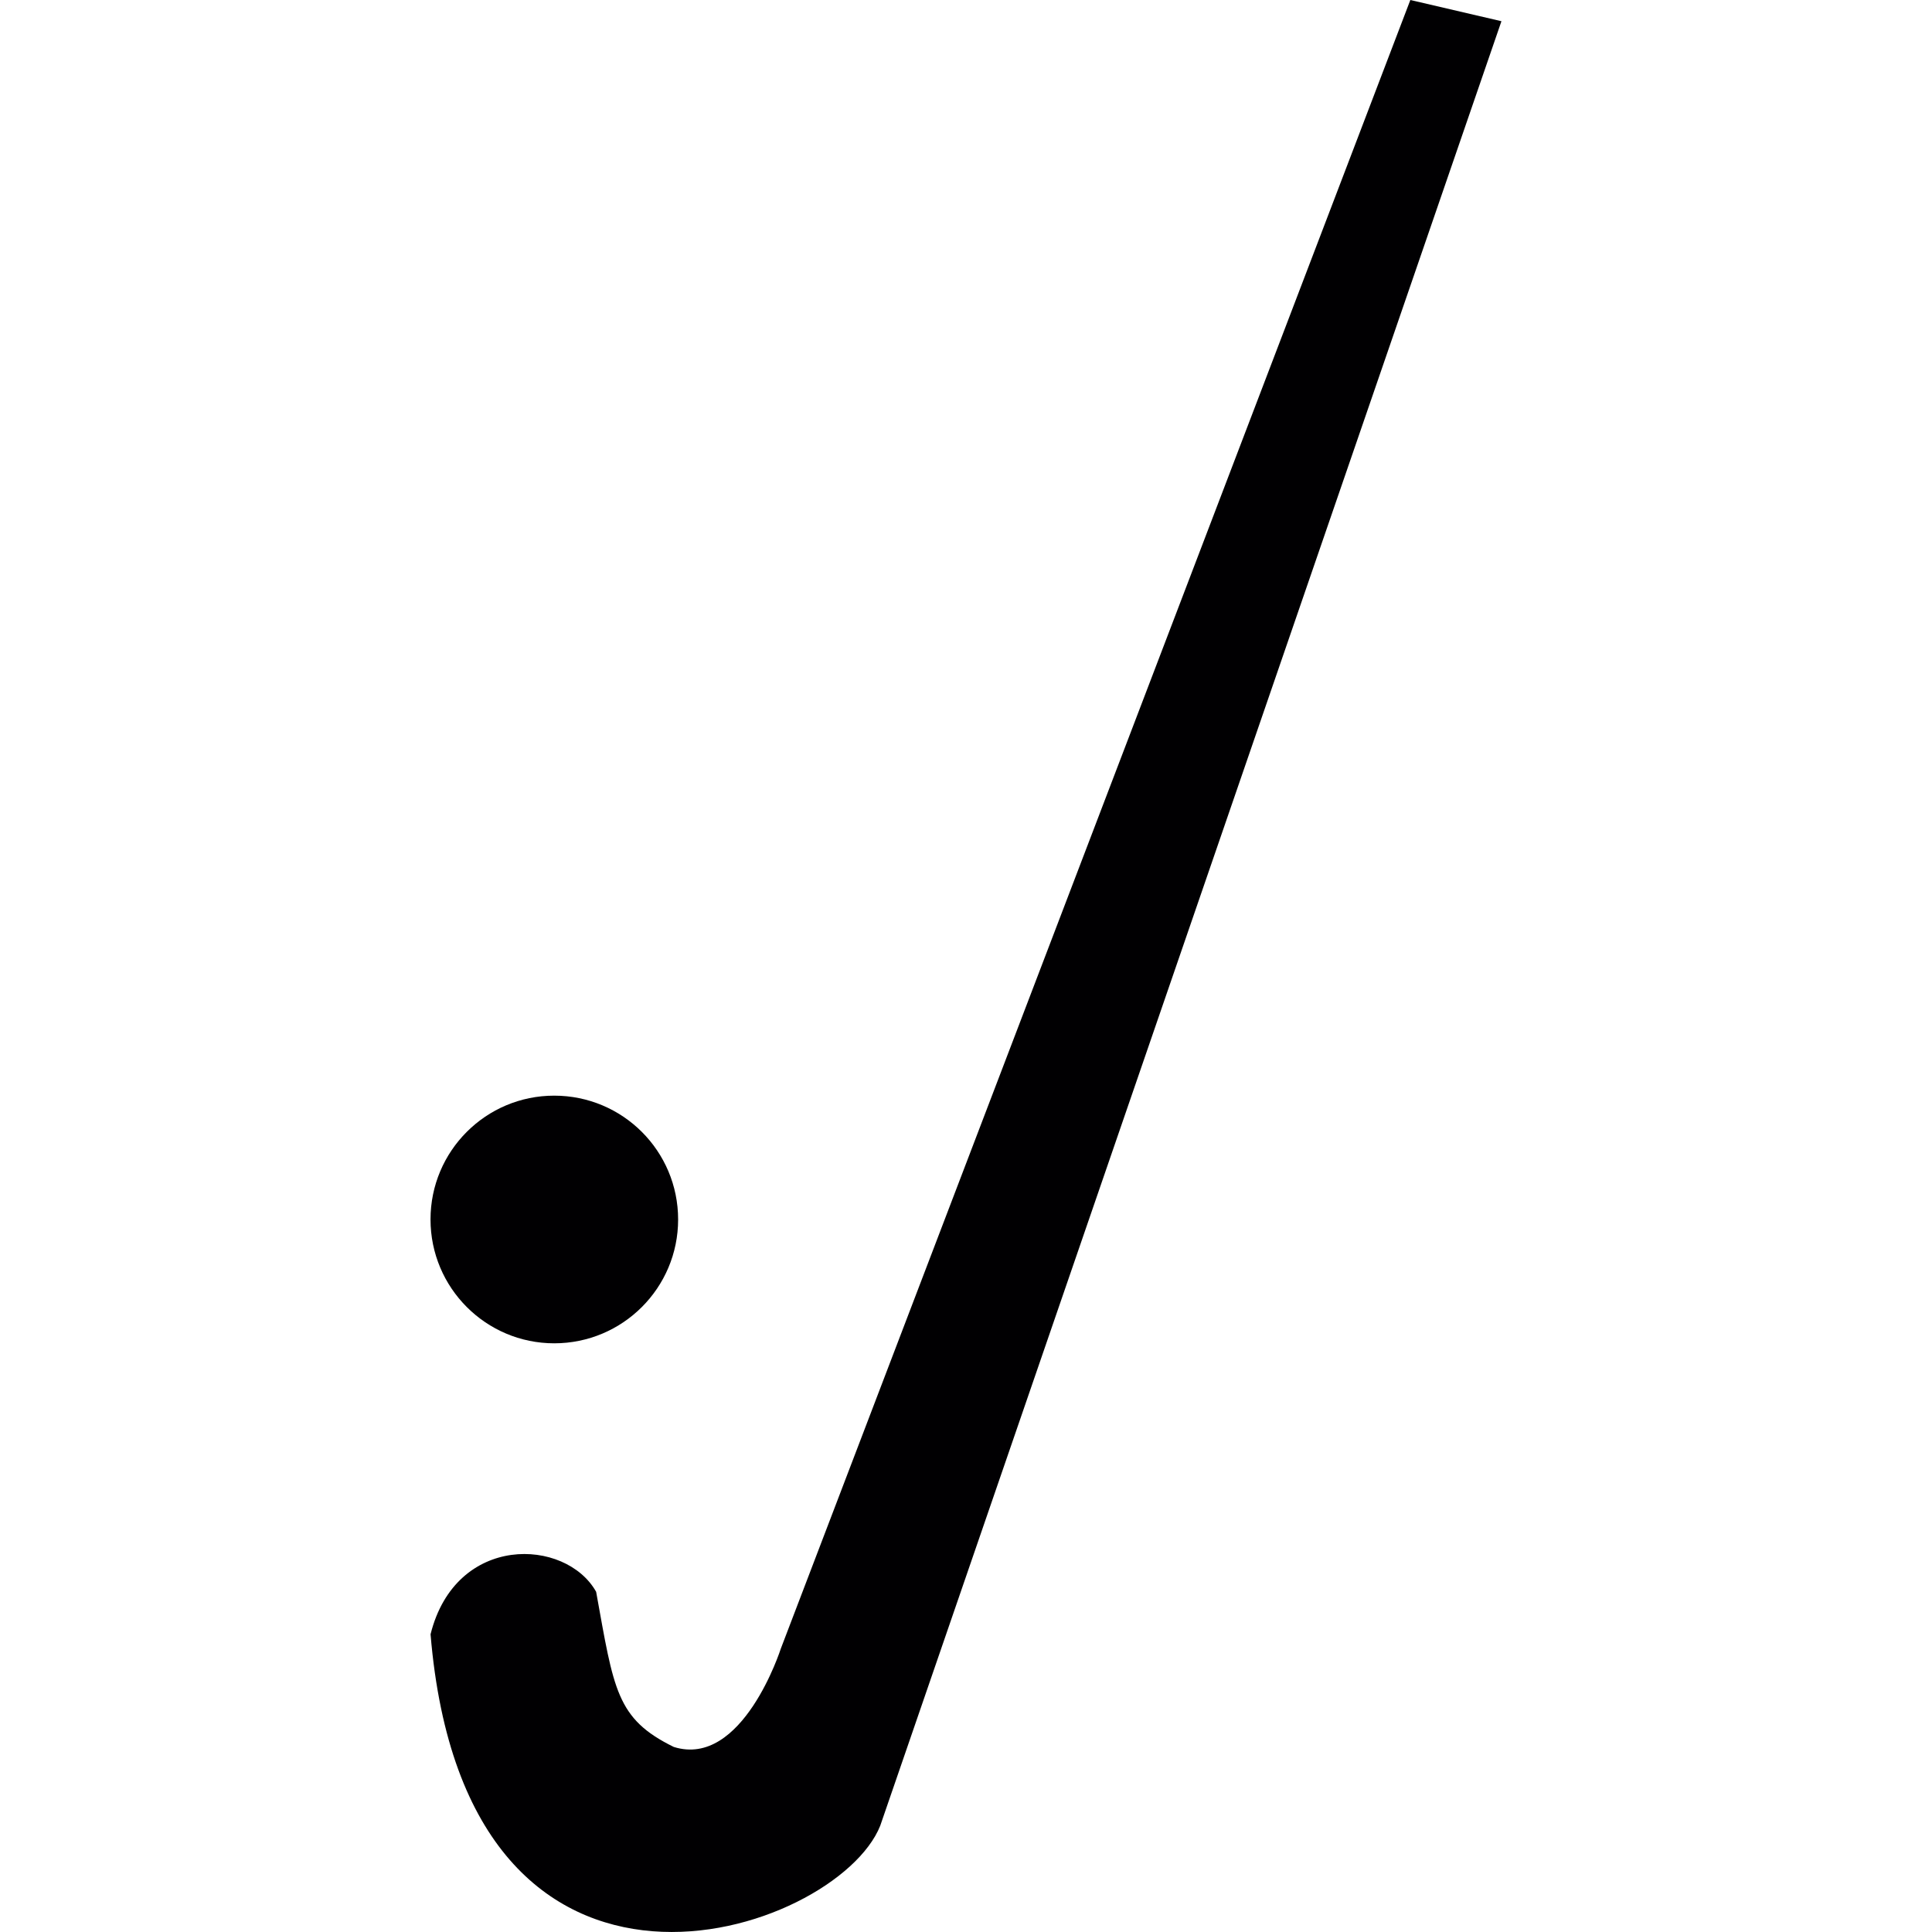
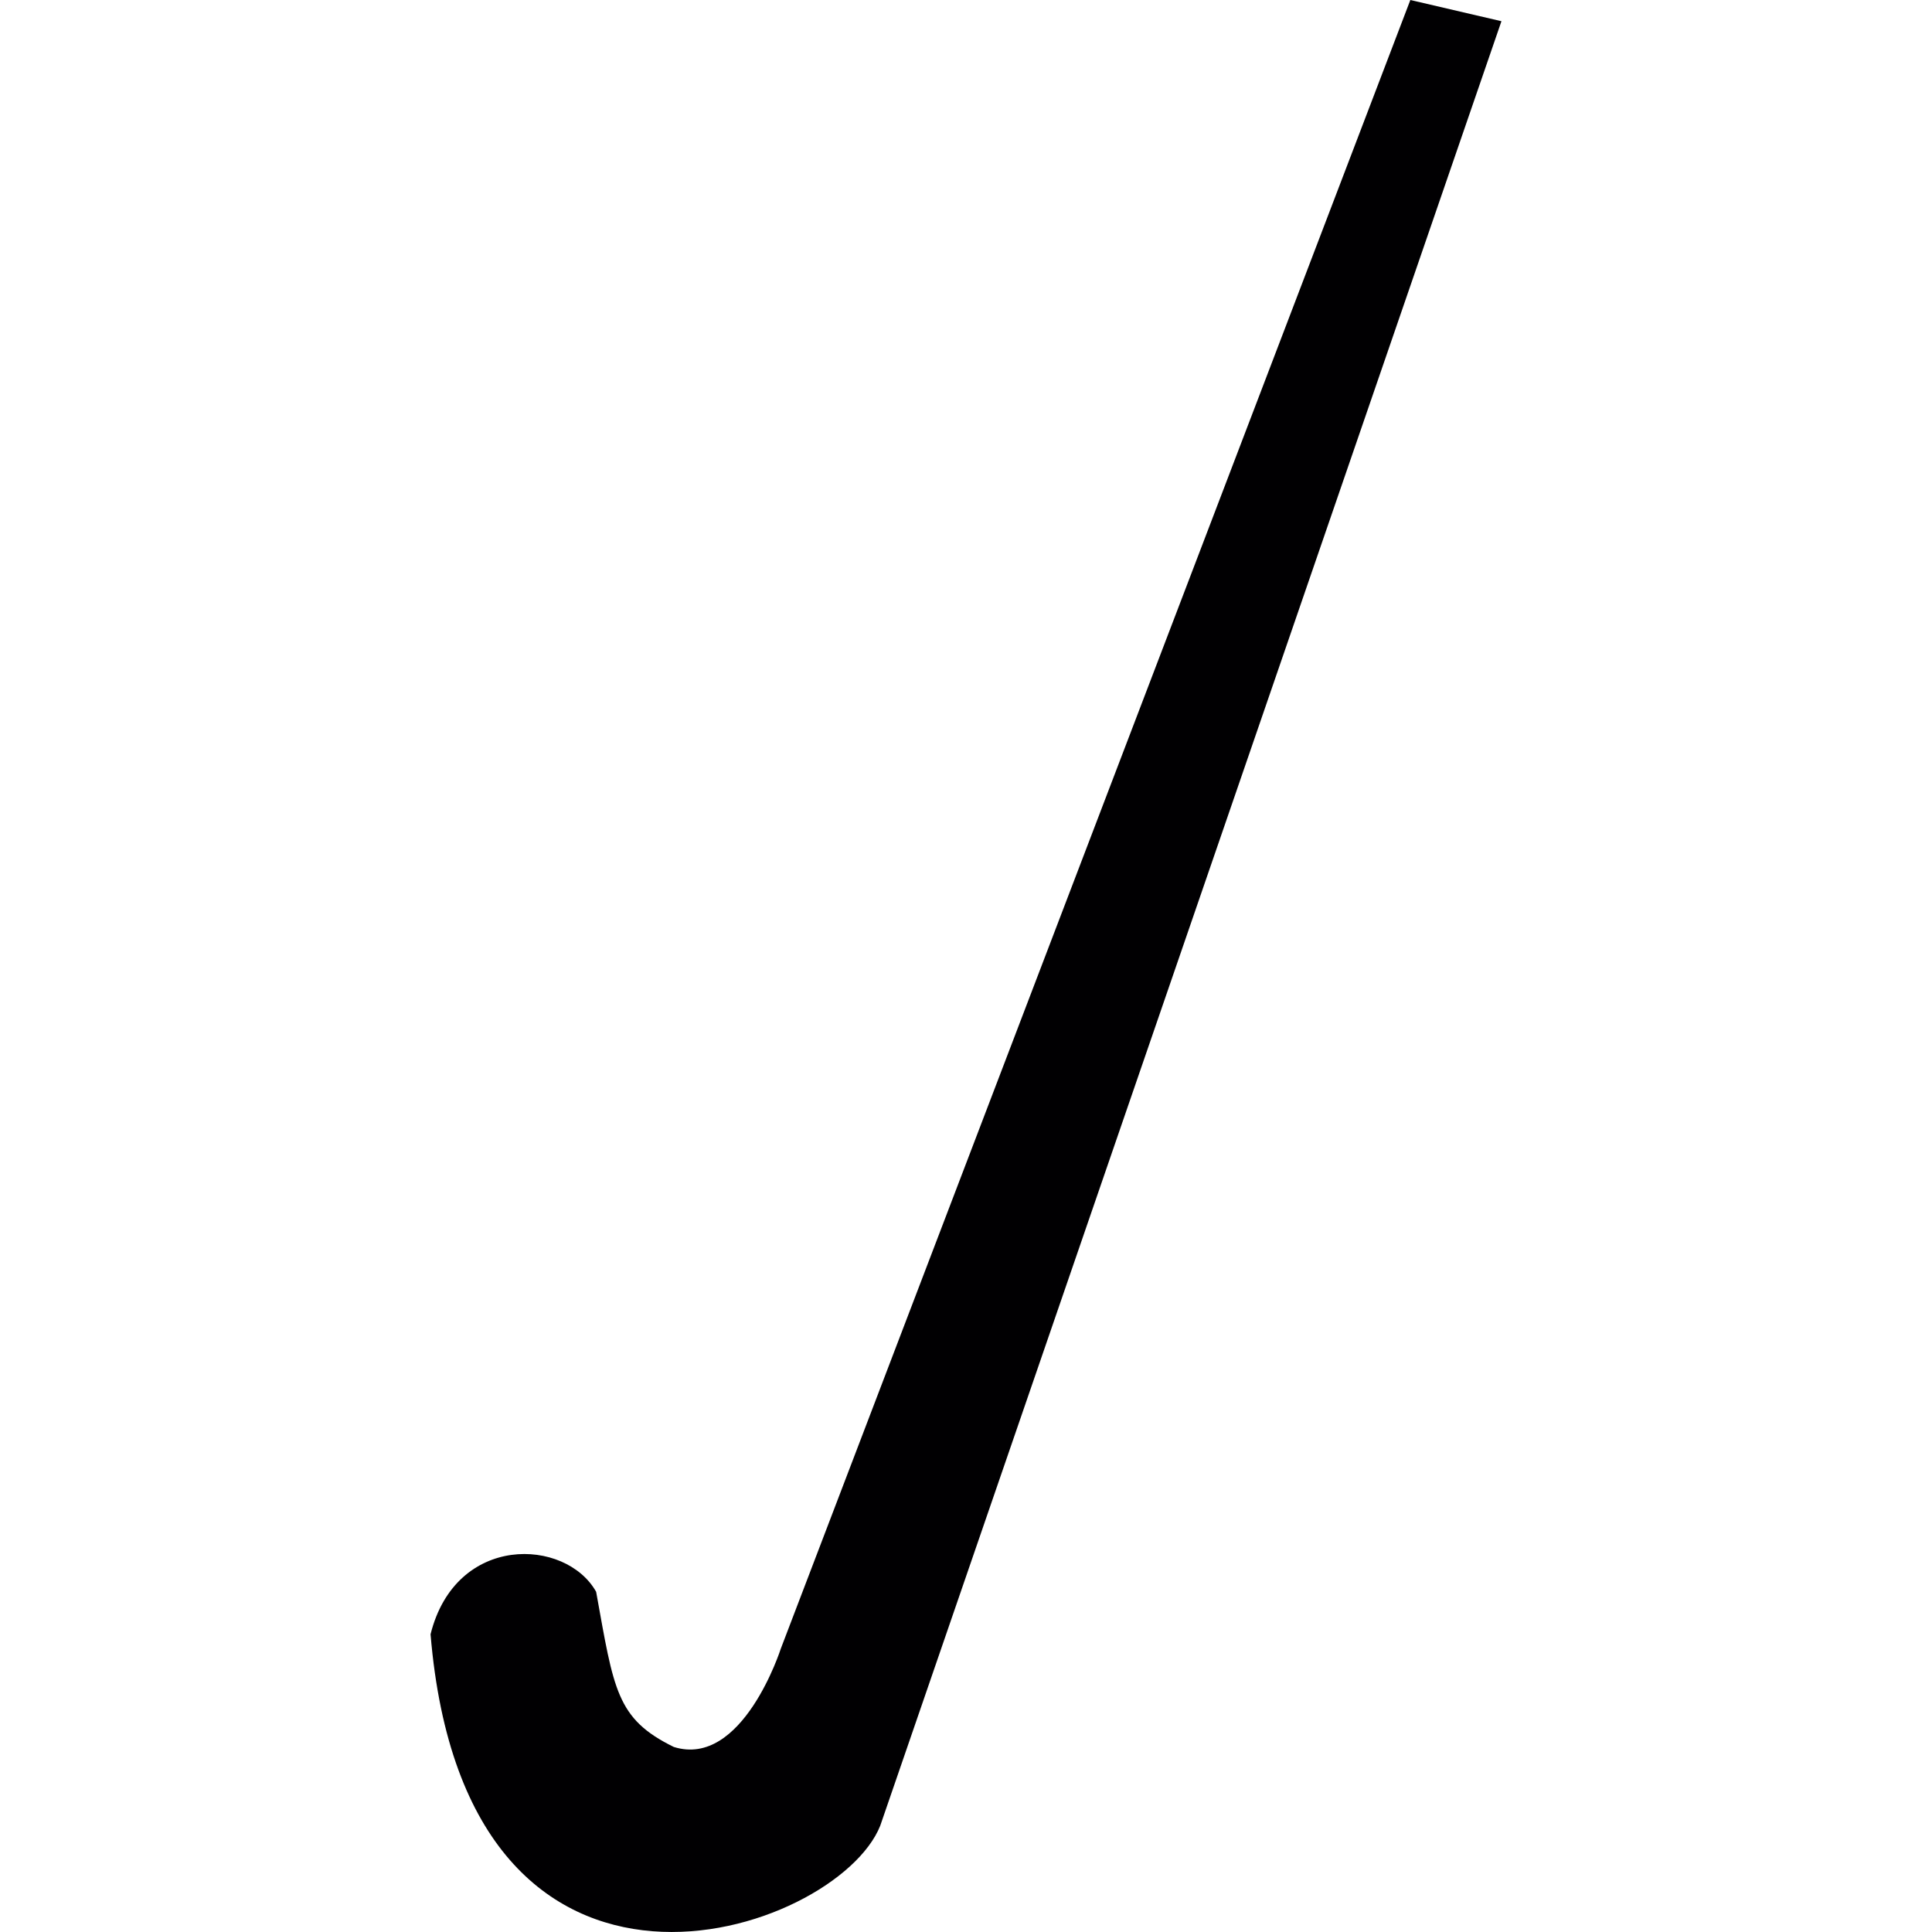
<svg xmlns="http://www.w3.org/2000/svg" version="1.1" id="Capa_1" x="0px" y="0px" viewBox="0 0 44.069 44.069" style="enable-background:new 0 0 44.069 44.069;" xml:space="preserve">
  <g>
    <g>
      <g>
        <path style="fill:#010002;" d="M32.17,0L17.811,37.604c0,0-0.873,2.736-2.442,2.244c-1.312-0.643-1.366-1.301-1.771-3.539     c-0.693-1.233-3.203-1.334-3.777,0.969c0.811,9.744,9.264,6.863,10.257,4.367c0.508-1.478,14.17-41.161,14.17-41.161L32.17,0z" />
-         <path style="fill:#010002;" d="M12.642,30.641c1.562,0,2.826-1.265,2.826-2.824c0-1.563-1.265-2.825-2.826-2.825     c-1.557-0.001-2.822,1.263-2.822,2.823C9.82,29.376,11.085,30.641,12.642,30.641z" />
      </g>
    </g>
  </g>
  <g>
</g>
  <g>
</g>
  <g>
</g>
  <g>
</g>
  <g>
</g>
  <g>
</g>
  <g>
</g>
  <g>
</g>
  <g>
</g>
  <g>
</g>
  <g>
</g>
  <g>
</g>
  <g>
</g>
  <g>
</g>
  <g>
</g>
</svg>